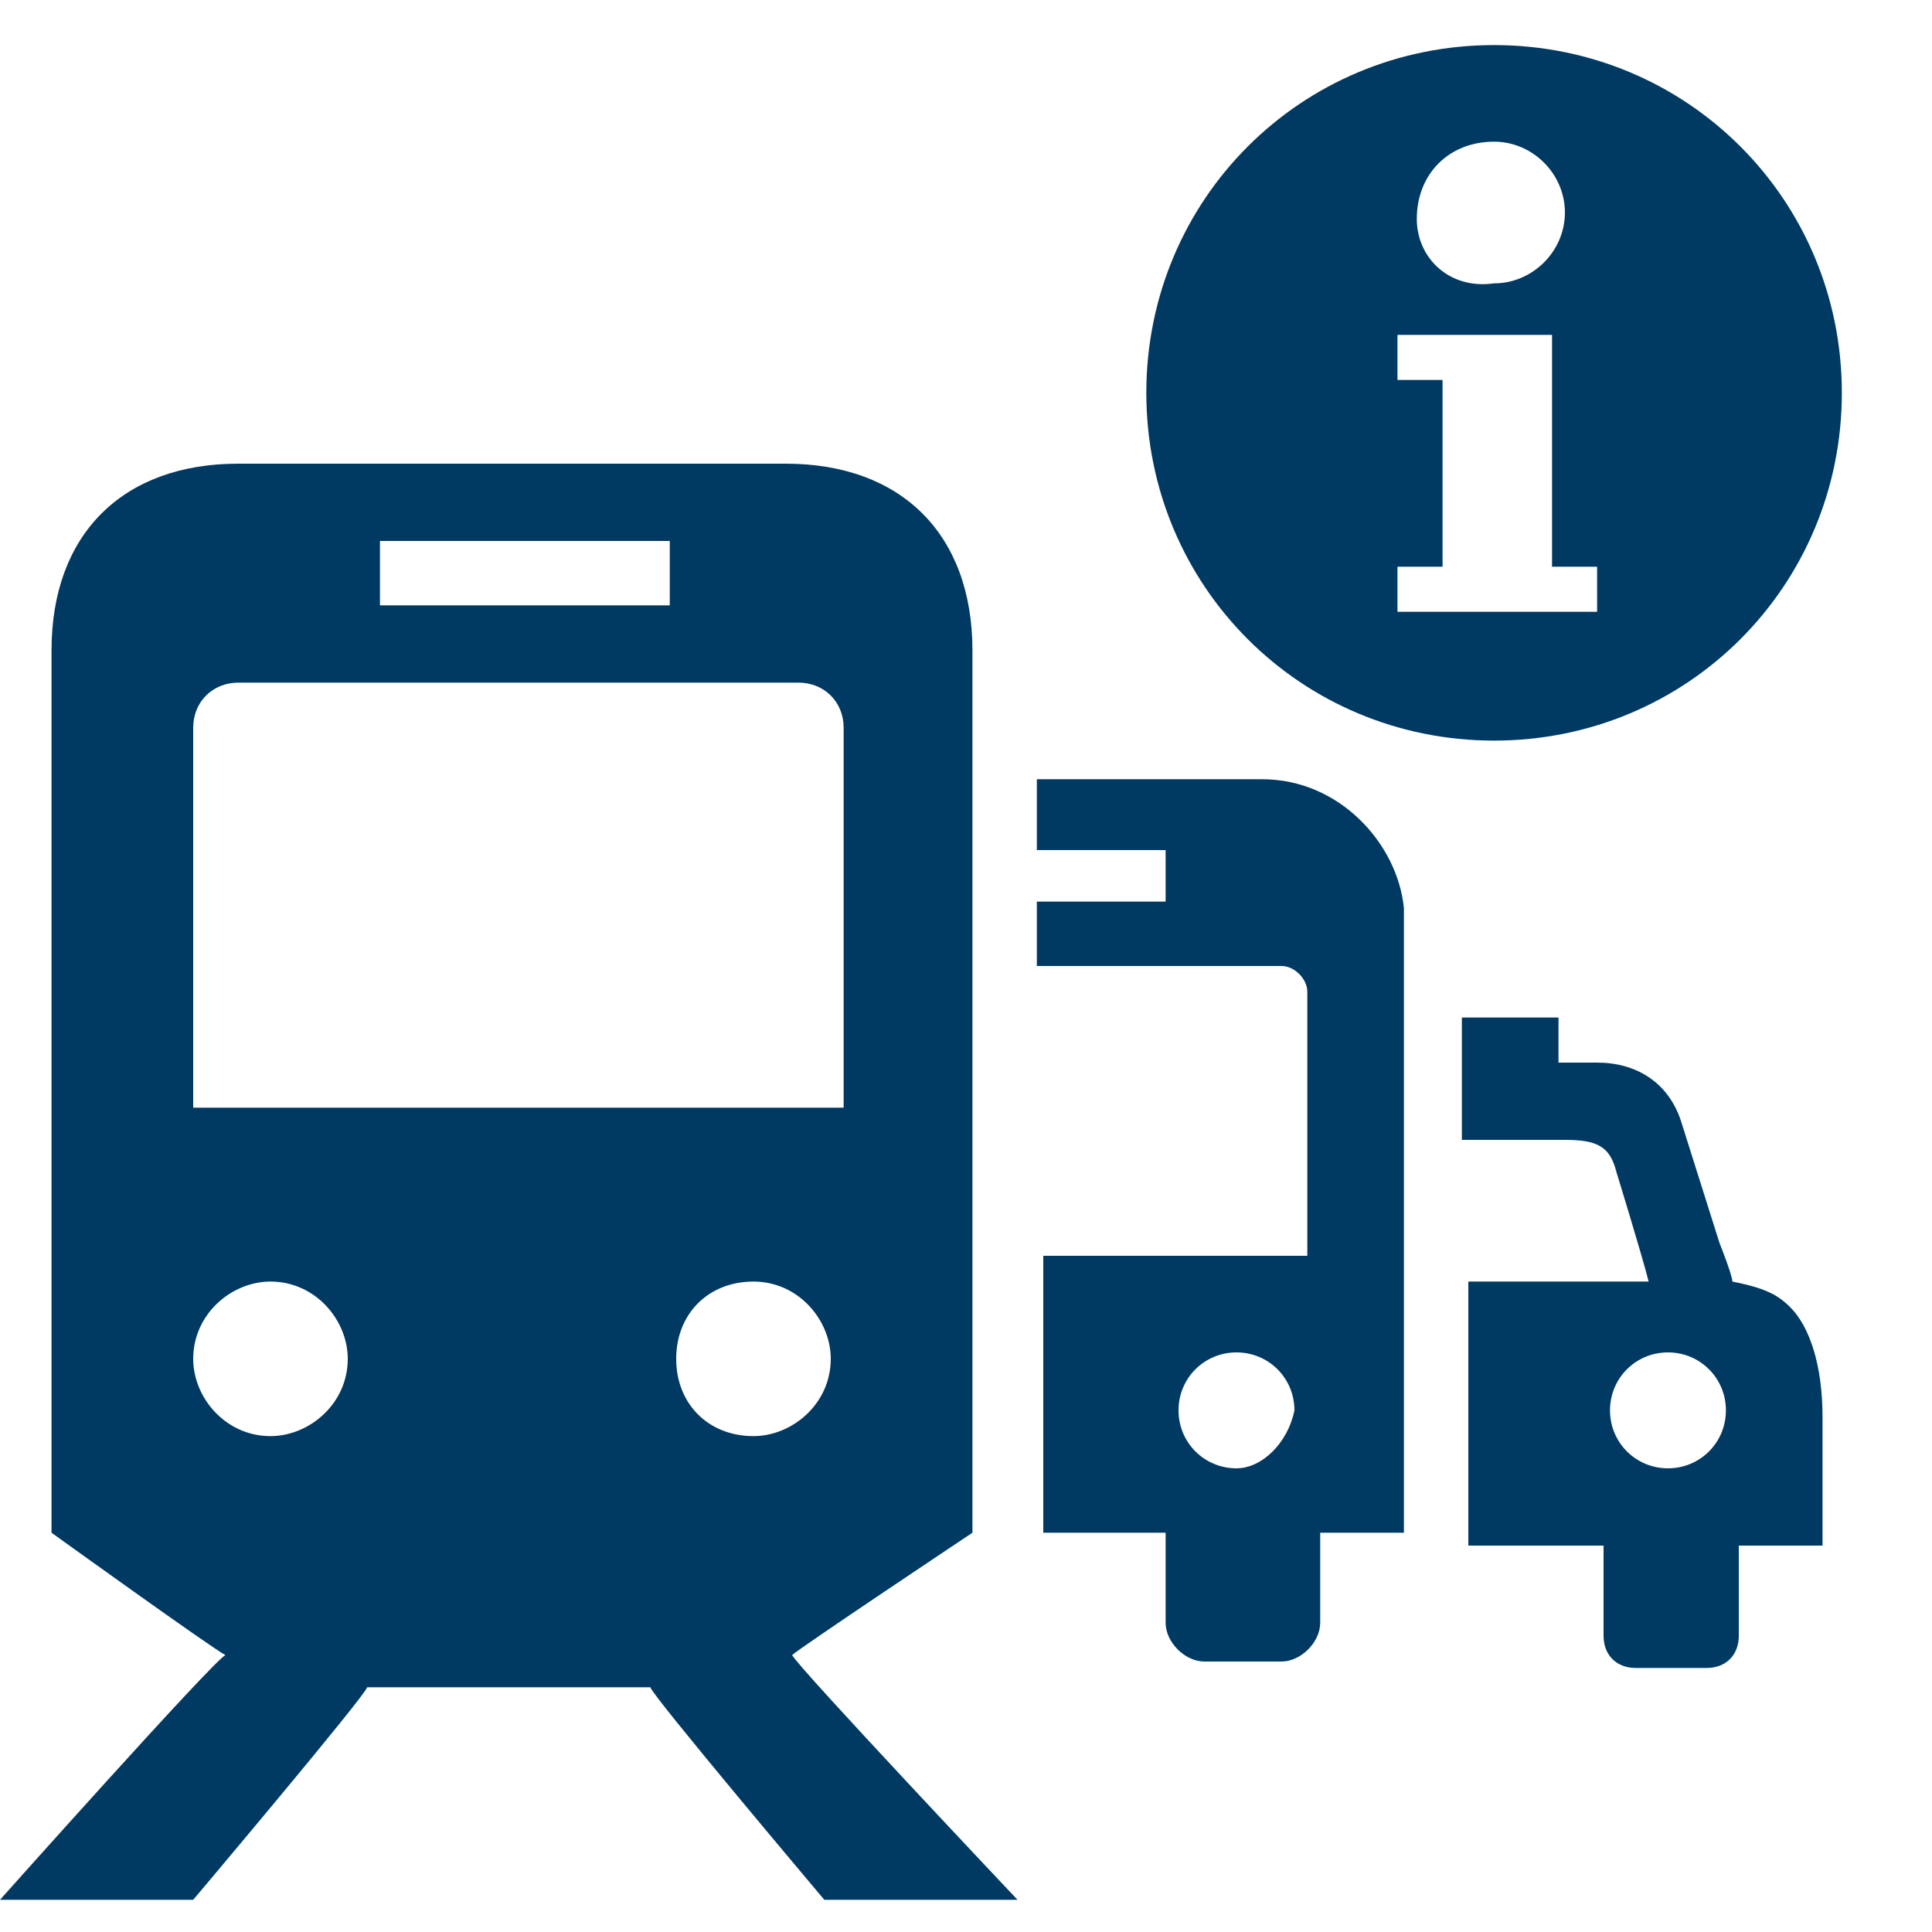
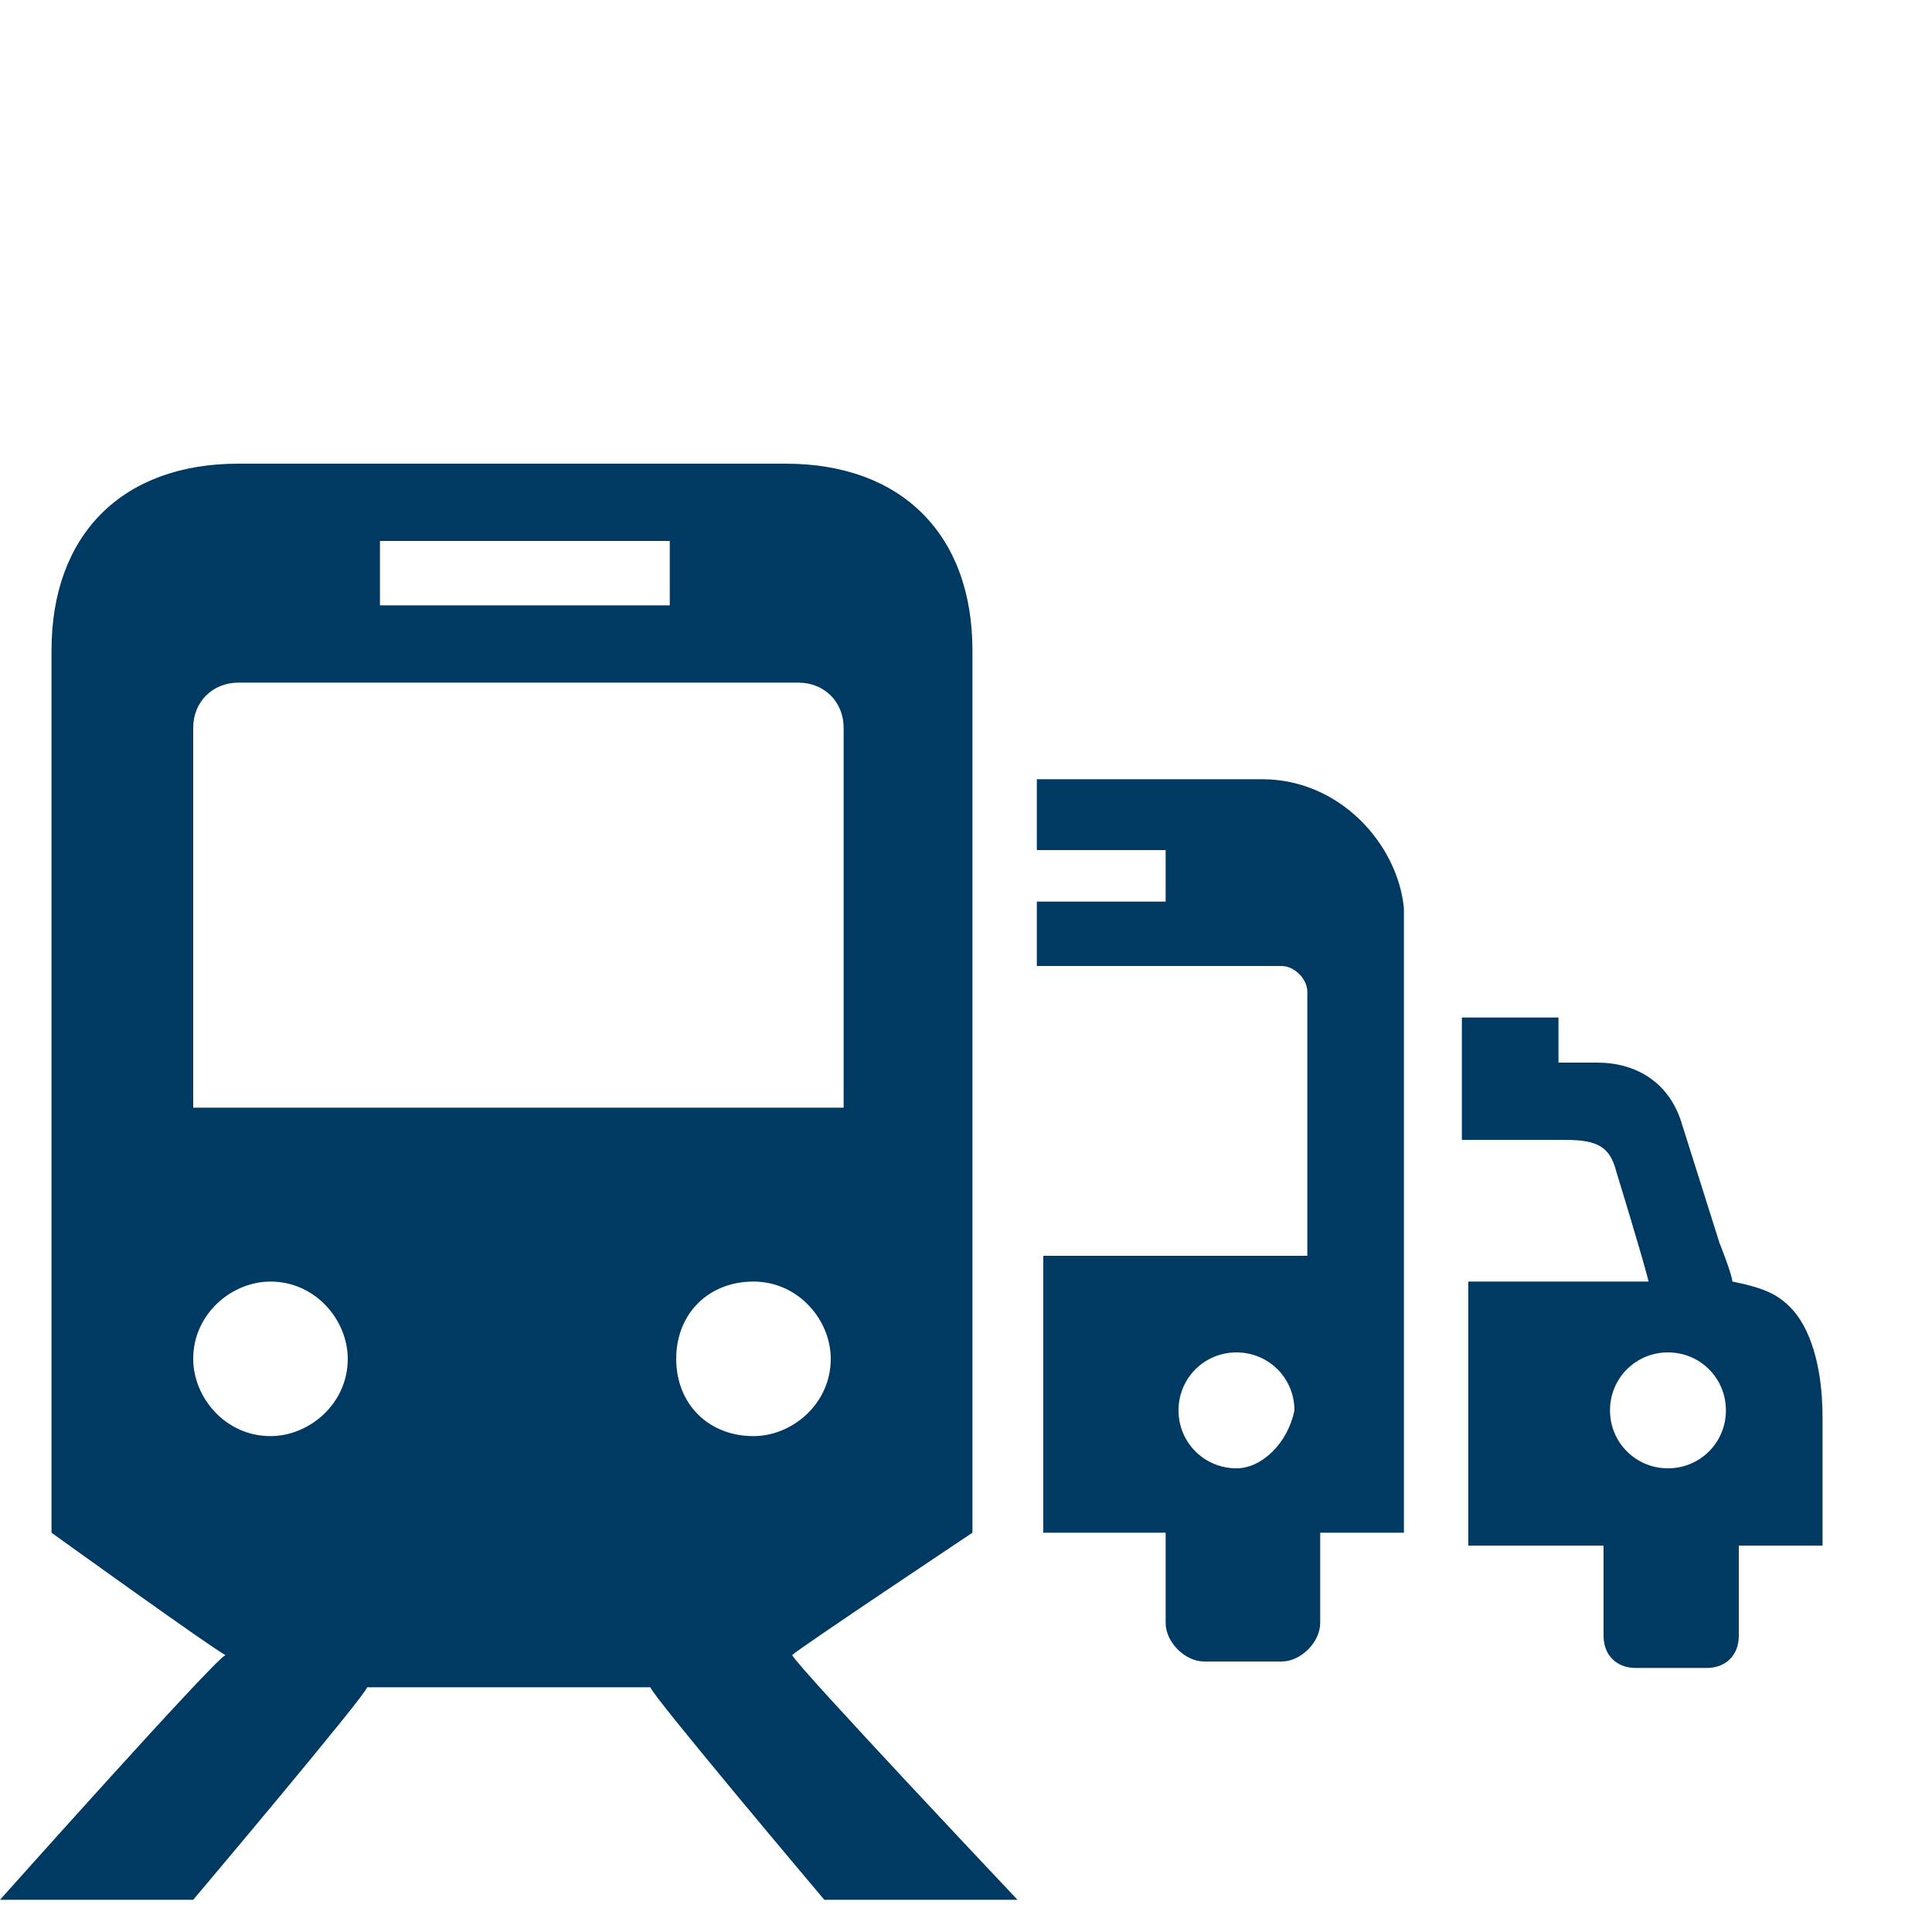
<svg xmlns="http://www.w3.org/2000/svg" version="1.1" id="Lager_1" x="0px" y="0px" viewBox="0 0 30 30" style="enable-background:new 0 0 30 30;" xml:space="preserve">
  <style type="text/css">
	.cls-0{fill:none;}
	.cls-1{fill:#003962;}
</style>
  <title>Rityta 1</title>
  <path class="cls-0" d="M-17.7,15.2c-3.6,0-6.5,2.9-6.5,6.5s2.9,6.5,6.5,6.5s6.5-2.9,6.5-6.5c0,0,0,0,0,0  C-11.2,18.1-14.1,15.2-17.7,15.2z M-17.3,26.5v-0.6c0-0.2-0.2-0.4-0.4-0.4s-0.4,0.2-0.4,0.4v0.6c-2.3-0.2-4.2-2.1-4.4-4.4h0.6  c0.2,0,0.4-0.2,0.4-0.4l0,0c0-0.2-0.2-0.4-0.4-0.4c0,0,0,0,0,0h-0.6c0.2-2.3,2-4.2,4.4-4.4v0.6c0,0.2,0.2,0.4,0.4,0.4  s0.4-0.2,0.4-0.4v-0.6c2.3,0.2,4.1,2,4.4,4.3h-0.6c-0.2,0-0.4,0.2-0.4,0.4c0,0,0,0,0,0c0,0.2,0.2,0.4,0.4,0.4l0,0h0.6  C-13.1,24.4-15,26.2-17.3,26.5L-17.3,26.5z" />
  <path class="cls-0" d="M-15.3,21h-1.5c-0.2-0.3-0.5-0.5-0.9-0.5l0,0l-1.4-1.9c-0.2-0.3-0.6-0.3-0.9-0.1c-0.3,0.2-0.3,0.6-0.1,0.9  l1.4,1.9c-0.2,0.6,0,1.2,0.6,1.4c0.5,0.2,1.1,0,1.3-0.4h1.5c0.3,0,0.7-0.2,0.7-0.5c0-0.3-0.2-0.7-0.5-0.7C-15.2,21-15.2,21-15.3,21  L-15.3,21z" />
-   <path class="cls-0" d="M-35,8.8c1.1,0,2-0.9,2-2c0,0,0,0,0-0.1V2.3c0-1.1-0.9-2.1-2-2.1s-2.1,0.9-2.1,2c0,0,0,0,0,0v4.4  c0,1.1,0.8,2,1.9,2.1C-35.1,8.8-35,8.8-35,8.8z" />
  <path class="cls-0" d="M-22.4,8.8c1.1,0,2-0.8,2.1-1.9c0,0,0-0.1,0-0.1V2.3c-0.1-1.1-1.1-2-2.2-1.9c-1,0.1-1.8,0.9-1.9,1.9v4.4  c0,1.1,0.8,2,1.9,2C-22.5,8.8-22.4,8.8-22.4,8.8z" />
  <path class="cls-0" d="M-32.2,14.5c0-0.6-0.4-1-1-1.1h-2c-0.6,0-1.1,0.5-1.1,1.1v2c0,0.6,0.5,1,1.1,1h2c0.6,0,1-0.5,1-1.1V14.5z" />
  <path class="cls-0" d="M-26.6,14.5c0-0.6-0.5-1.1-1.1-1.1h-2c-0.6,0-1.1,0.5-1.1,1.1v2c0,0.6,0.5,1.1,1.1,1.1h2c0.6,0,1.1-0.5,1.1-1.1  V14.5z" />
  <path class="cls-0" d="M-24.1,13.4c-0.6,0-1.1,0.4-1.1,1c0,0,0,0,0,0v2c0,0.5,0.4,0.9,0.9,1c0.8-1.2,1.9-2.2,3.2-2.8v-0.2  c0-0.6-0.5-1.1-1.1-1.1L-24.1,13.4z" />
  <path class="cls-0" d="M-35.2,18.7c-0.6,0-1.1,0.5-1.1,1.1v2c0,0.6,0.5,1,1.1,1h2c0.6,0,1-0.5,1-1.1v-2c0-0.5-0.5-1-1-1H-35.2z" />
  <path class="cls-0" d="M-27.7,18.7h-2c-0.6,0-1.1,0.5-1.1,1c0,0,0,0,0,0v2c0,0.6,0.5,1.1,1,1.1c0,0,0,0,0,0h2c0.6,0,1.1-0.5,1.1-1  c0,0,0,0,0,0v-2C-26.6,19.2-27.1,18.7-27.7,18.7C-27.7,18.7-27.7,18.7-27.7,18.7z" />
  <path class="cls-0" d="M-24.8,24.8h-10c-1.7,0-3.1-1.4-3.1-3.1V11.3h18.5V14c0.6-0.1,1.2-0.2,1.8-0.2c0.5,0,1,0.1,1.5,0.2V4.2h-3v2.5  c0.1,1.8-1.3,3.4-3.1,3.5c-1.8,0.1-3.4-1.3-3.5-3.1c0-0.1,0-0.2,0-0.4V4.2h-6v2.5c0.2,1.8-1.1,3.4-2.9,3.6c-1.8,0.2-3.4-1.1-3.6-2.9  c0-0.2,0-0.5,0-0.7V4.2h-3v17.5c0,3.5,2.9,6.4,6.4,6.4h12.2h0.4C-23.3,27.3-24.3,26.2-24.8,24.8L-24.8,24.8z" />
-   <path class="cls-1" d="M23.2,0.7c-3,0-5.4,2.4-5.4,5.4c0,3,2.4,5.4,5.4,5.4c3,0,5.4-2.4,5.4-5.4C28.6,3.1,26.2,0.7,23.2,0.7z   M23.2,2.2c0.6,0,1.1,0.5,1.1,1.1c0,0.6-0.5,1.1-1.1,1.1C22.5,4.5,22,4,22,3.4C22,2.7,22.5,2.2,23.2,2.2z M24.8,9.5h-3.1V8.8  c0.1,0,0.7,0,0.7,0V5.9c0,0-0.6,0-0.7,0V5.2c0.1,0,2.2,0,2.4,0c0,0.2,0,3.6,0,3.6s0.6,0,0.7,0V9.5z" />
  <path class="cls-1" d="M27.8,20.3c-0.2-0.2-0.4-0.3-0.9-0.4c0-0.1-0.2-0.6-0.2-0.6l-0.6-1.9c-0.2-0.6-0.7-0.9-1.3-0.9c0,0-0.5,0-0.6,0  c0-0.1,0-0.7,0-0.7h-1.5v1.9h1.6c0.5,0,0.7,0.1,0.8,0.5c0,0,0.4,1.3,0.5,1.7c-0.2,0-2.8,0-2.8,0v4.1c0,0,2,0,2.1,0  c0,0.1,0,1.4,0,1.4c0,0.3,0.2,0.5,0.5,0.5h1.1c0.3,0,0.5-0.2,0.5-0.5c0,0,0-1.2,0-1.4c0.1,0,1.3,0,1.3,0v-2  C28.3,21.2,28.1,20.6,27.8,20.3z M25.9,22.8c-0.5,0-0.9-0.4-0.9-0.9c0-0.5,0.4-0.9,0.9-0.9c0.5,0,0.9,0.4,0.9,0.9  C26.8,22.4,26.4,22.8,25.9,22.8z" />
  <path class="cls-1" d="M12.3,25.7c0.1-0.1,2.8-1.9,2.8-1.9V10.1c0-1.8-1.1-2.9-2.9-2.9H3.7c-1.8,0-2.9,1.1-2.9,2.9v13.7  c0,0,2.5,1.8,2.7,1.9C3.3,25.8,0,29.5,0,29.5h3c0,0,2.7-3.2,2.7-3.3h4.4c0,0.1,2.7,3.3,2.7,3.3h3C15.8,29.5,12.4,25.9,12.3,25.7z   M5.9,8.4h4.5v1H5.9V8.4z M4.2,22.3c-0.7,0-1.2-0.6-1.2-1.2c0-0.7,0.6-1.2,1.2-1.2c0.7,0,1.2,0.6,1.2,1.2  C5.4,21.8,4.8,22.3,4.2,22.3z M3,17.2c0-0.2,0-5.9,0-5.9c0-0.4,0.3-0.7,0.7-0.7h8.7c0.4,0,0.7,0.3,0.7,0.7c0,0,0,5.8,0,5.9H3z   M10.5,21.1c0-0.7,0.5-1.2,1.2-1.2c0.7,0,1.2,0.6,1.2,1.2c0,0.7-0.6,1.2-1.2,1.2C11,22.3,10.5,21.8,10.5,21.1z" />
  <path class="cls-1" d="M19.6,12.1h-3.5v1.1c0,0,1.8,0,2,0V14c-0.2,0-2,0-2,0v1h3.8c0.2,0,0.4,0.2,0.4,0.4c0,0,0,4,0,4.1  c-0.2,0-4.1,0-4.1,0v4.3c0,0,1.7,0,1.9,0c0,0.1,0,1.4,0,1.4c0,0.3,0.3,0.6,0.6,0.6h1.2c0.3,0,0.6-0.3,0.6-0.6c0,0,0-1.2,0-1.4  c0.1,0,1.3,0,1.3,0v-9.7C21.7,13.1,20.8,12.1,19.6,12.1z M19.2,22.8c-0.5,0-0.9-0.4-0.9-0.9c0-0.5,0.4-0.9,0.9-0.9  c0.5,0,0.9,0.4,0.9,0.9C20,22.4,19.6,22.8,19.2,22.8z" />
</svg>